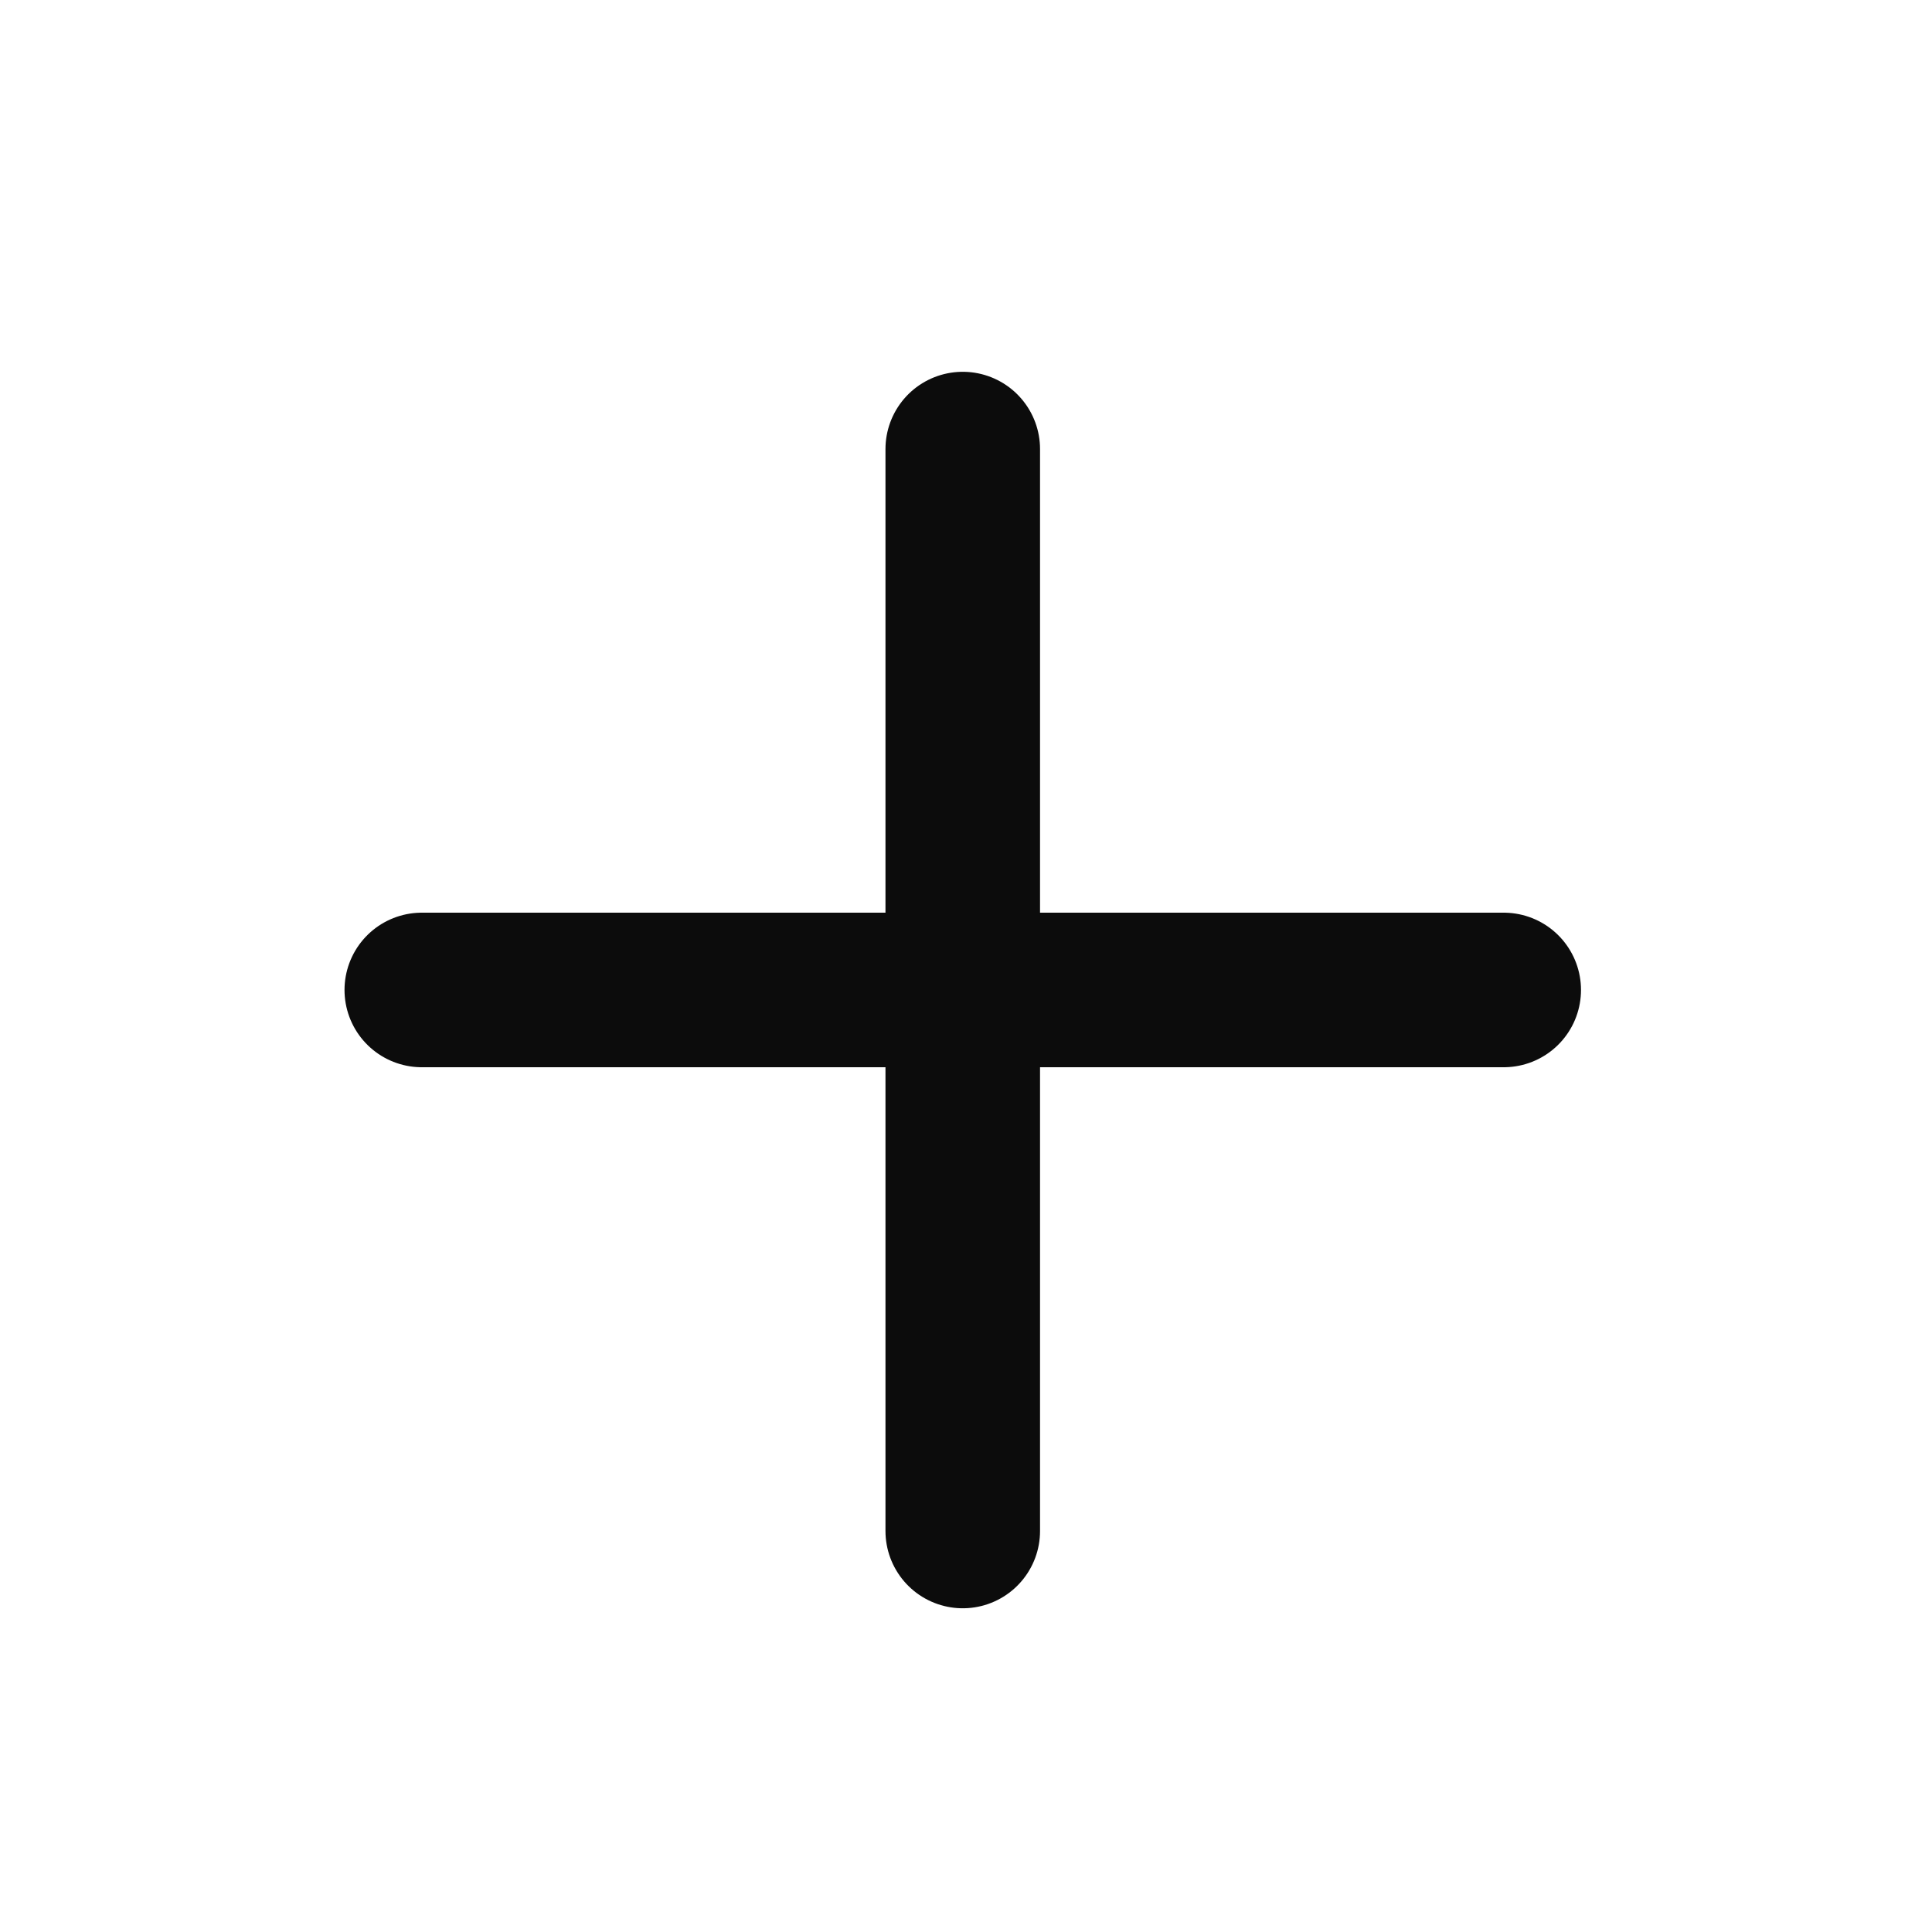
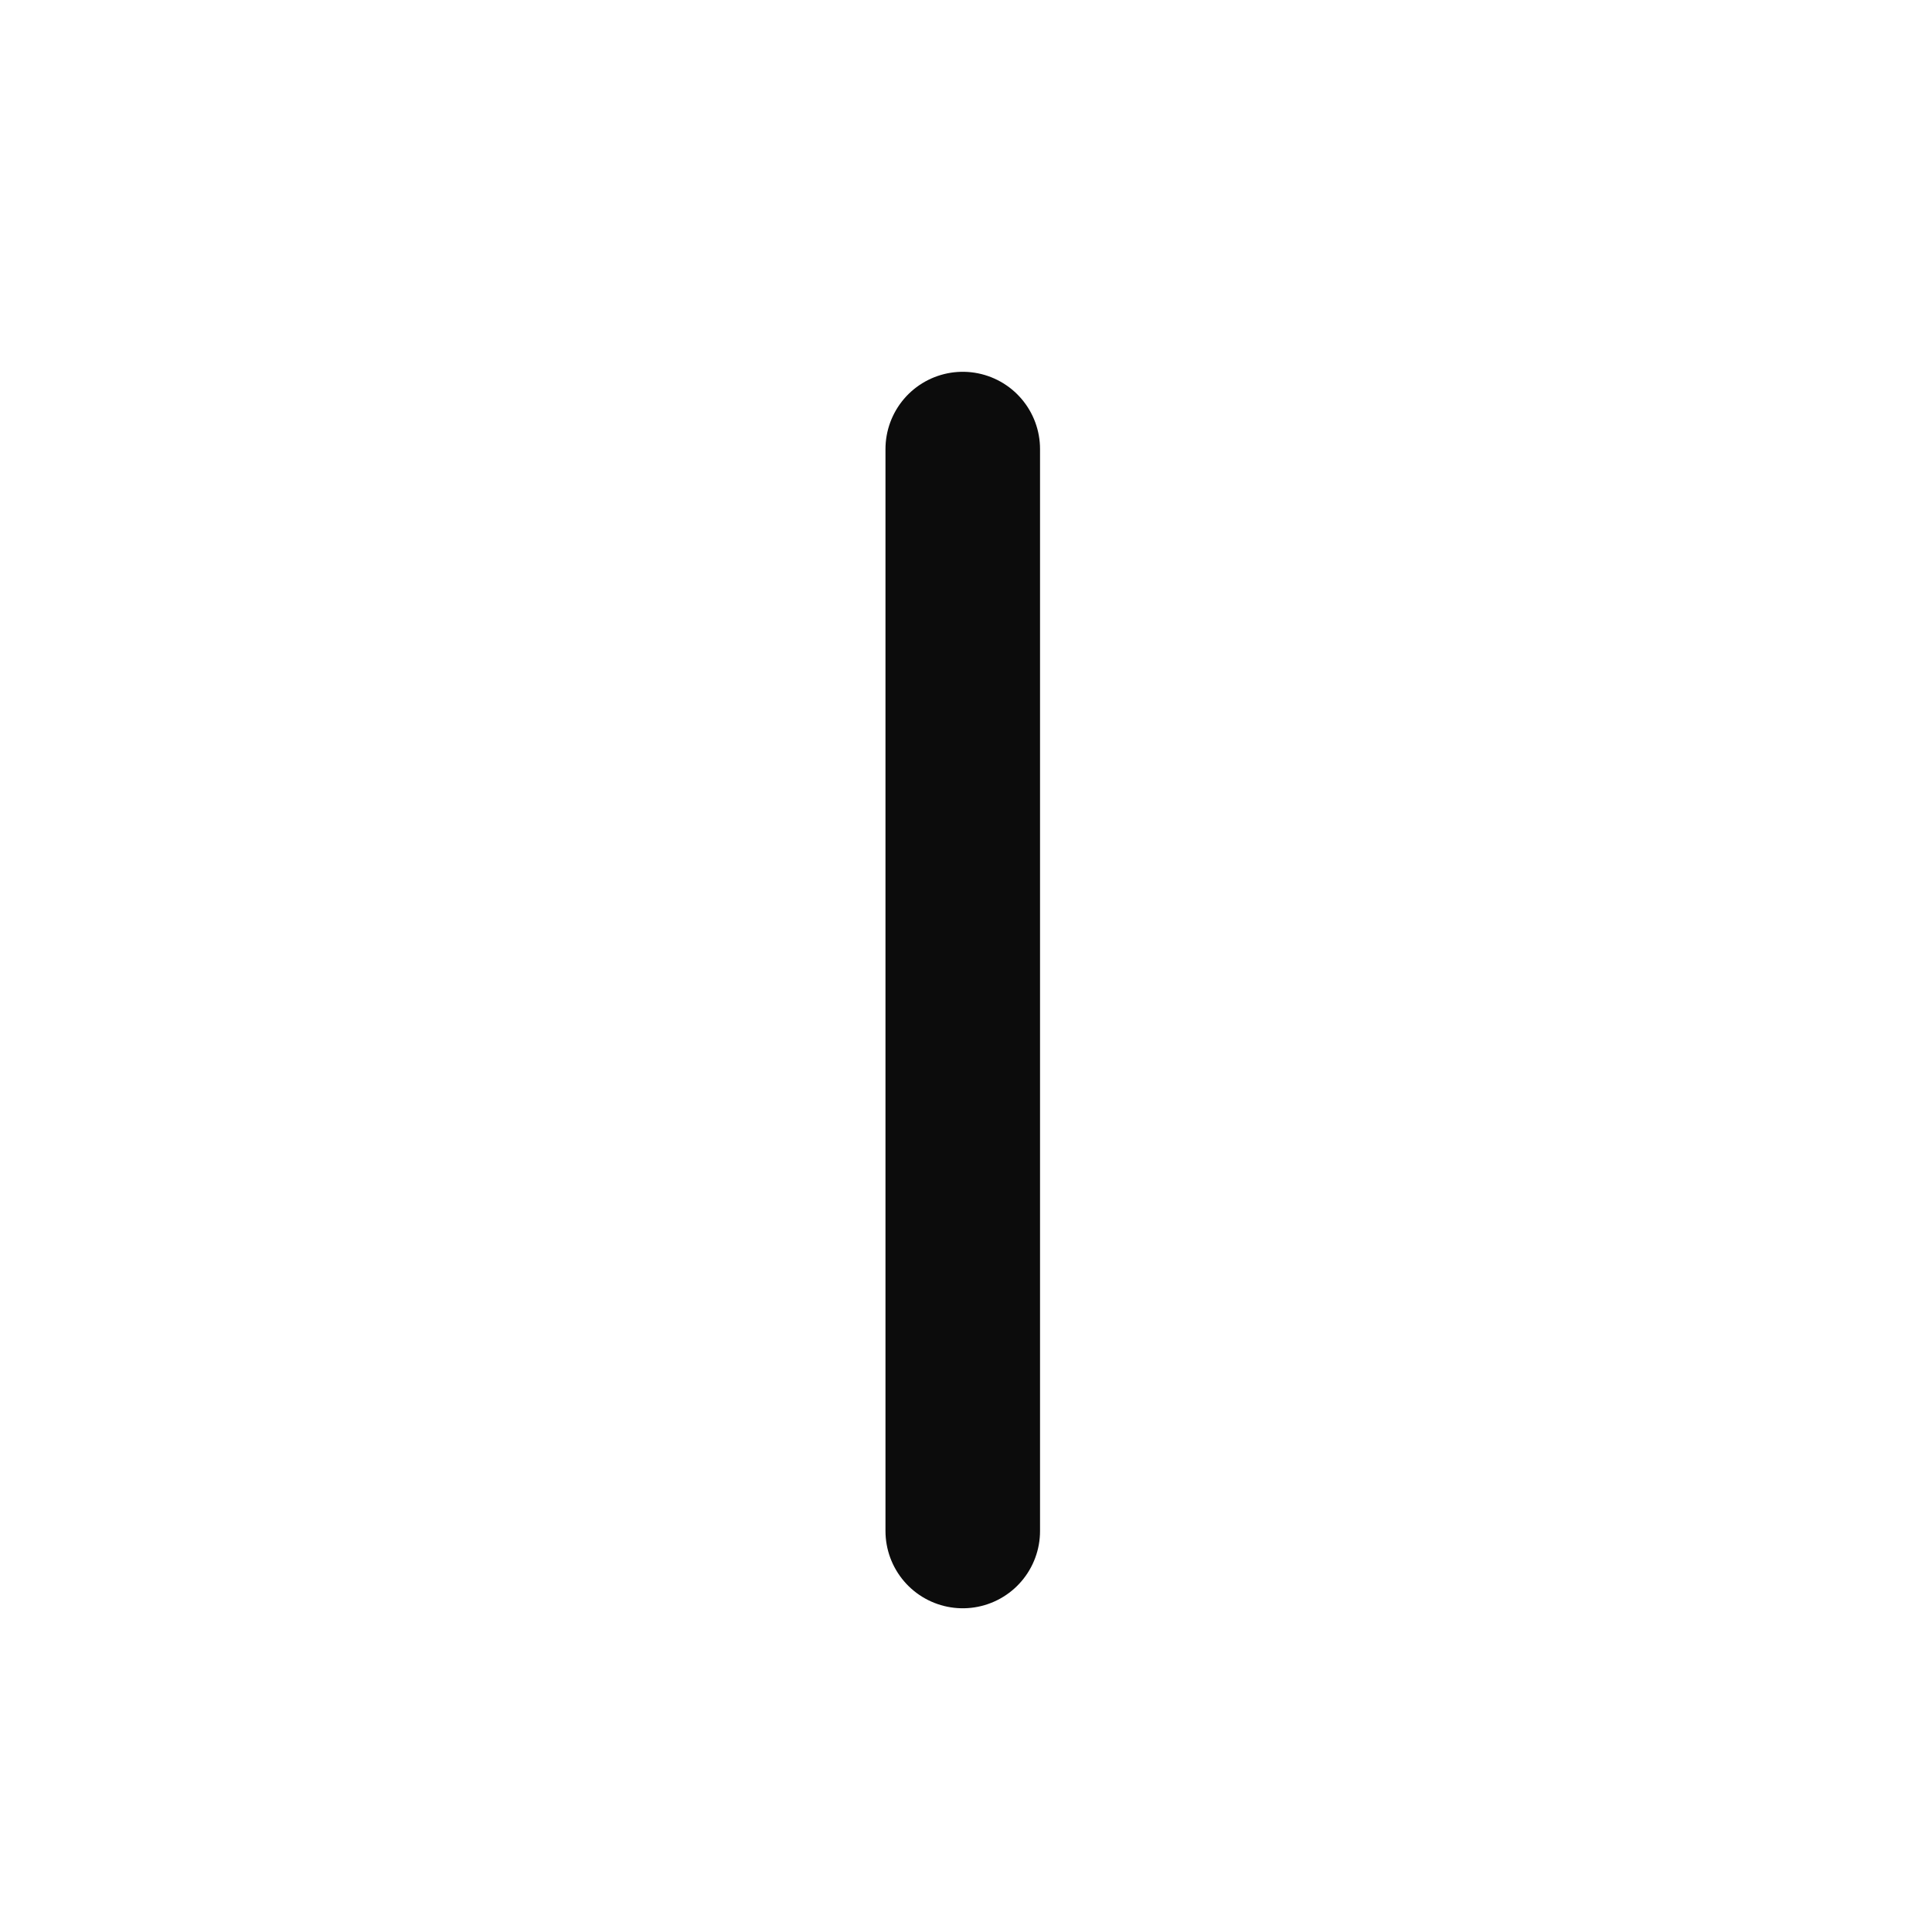
<svg xmlns="http://www.w3.org/2000/svg" width="25" height="25" viewBox="0 0 25 25" fill="none">
  <path d="M12.458 5.811V19.811" stroke="#0C0C0C" stroke-width="2" stroke-linecap="round" stroke-linejoin="round" />
-   <path d="M5.458 12.81H19.458" stroke="#0C0C0C" stroke-width="2" stroke-linecap="round" stroke-linejoin="round" />
</svg>